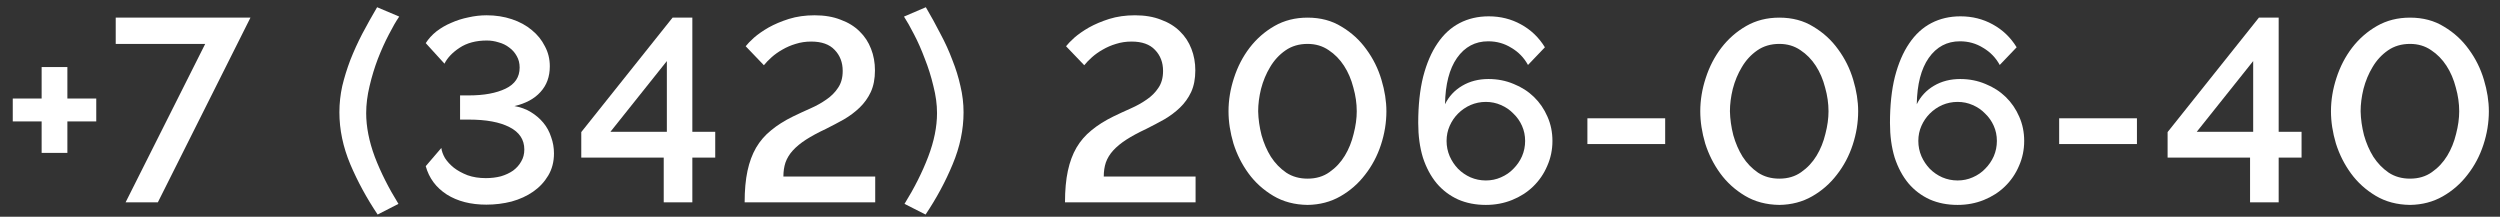
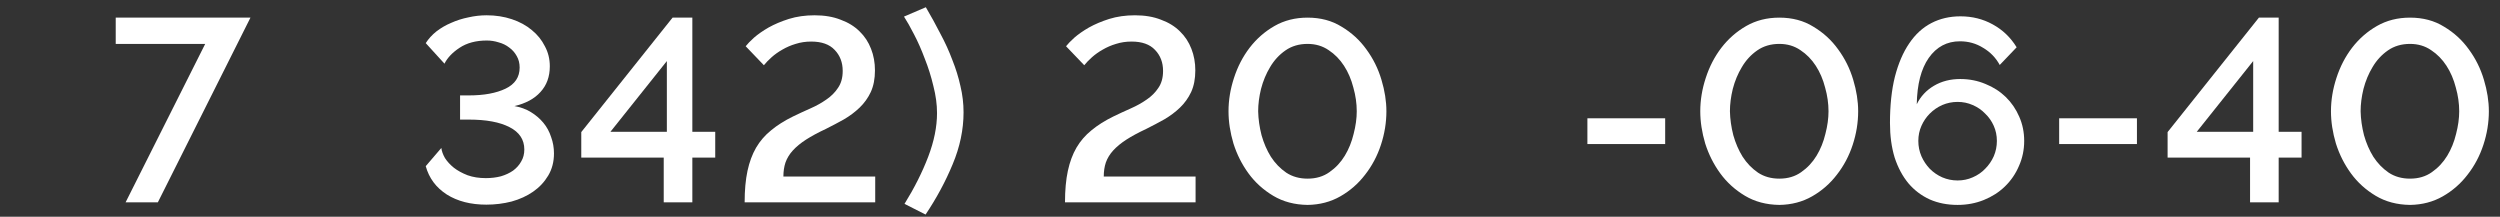
<svg xmlns="http://www.w3.org/2000/svg" width="173" height="15" viewBox="0 0 173 15" fill="none">
  <rect x="0" y="0" width="173" height="15" fill="#333333" stroke="none" />
-   <path d="M6.661 6.818V8.402H4.663V10.58H2.881V8.402H0.883V6.818H2.881V4.64H4.663V6.818H6.661Z" fill="white" />
  <path d="M14.2 3.038H8.008V1.22H17.332L10.924 14H8.692L14.2 3.038Z" fill="white" />
-   <path d="M23.486 7.772C23.486 7.16 23.552 6.554 23.684 5.954C23.828 5.354 24.015 4.754 24.242 4.154C24.483 3.542 24.759 2.936 25.07 2.336C25.395 1.724 25.736 1.112 26.096 0.5L27.627 1.148C27.41 1.46 27.171 1.874 26.907 2.39C26.642 2.894 26.39 3.452 26.151 4.064C25.922 4.664 25.73 5.294 25.575 5.954C25.419 6.602 25.34 7.226 25.34 7.826C25.34 8.774 25.538 9.782 25.934 10.85C26.343 11.918 26.889 13.004 27.573 14.108L26.133 14.846C25.377 13.718 24.747 12.56 24.242 11.372C23.738 10.172 23.486 8.972 23.486 7.772Z" fill="white" />
  <path d="M33.655 14.162C32.575 14.162 31.663 13.928 30.919 13.46C30.175 12.98 29.689 12.326 29.461 11.498L30.541 10.238C30.565 10.454 30.649 10.688 30.793 10.94C30.949 11.18 31.153 11.402 31.405 11.606C31.669 11.81 31.987 11.984 32.359 12.128C32.731 12.26 33.151 12.326 33.619 12.326C33.991 12.326 34.339 12.284 34.663 12.2C34.987 12.104 35.269 11.972 35.509 11.804C35.749 11.624 35.935 11.414 36.067 11.174C36.211 10.934 36.283 10.658 36.283 10.346C36.283 9.662 35.941 9.146 35.257 8.798C34.585 8.45 33.649 8.276 32.449 8.276H31.837V6.602H32.449C33.493 6.602 34.339 6.446 34.987 6.134C35.635 5.822 35.959 5.336 35.959 4.676C35.959 4.376 35.893 4.112 35.761 3.884C35.629 3.644 35.455 3.446 35.239 3.29C35.023 3.122 34.777 3.002 34.501 2.93C34.237 2.846 33.967 2.804 33.691 2.804C32.935 2.804 32.305 2.972 31.801 3.308C31.309 3.632 30.961 3.998 30.757 4.406L29.461 2.984C29.653 2.684 29.899 2.414 30.199 2.174C30.511 1.934 30.853 1.736 31.225 1.58C31.597 1.412 31.993 1.286 32.413 1.202C32.833 1.106 33.253 1.058 33.673 1.058C34.297 1.058 34.879 1.148 35.419 1.328C35.959 1.508 36.421 1.76 36.805 2.084C37.189 2.396 37.489 2.768 37.705 3.2C37.933 3.62 38.047 4.082 38.047 4.586C38.047 5.306 37.831 5.9 37.399 6.368C36.979 6.836 36.379 7.16 35.599 7.34C36.019 7.412 36.397 7.55 36.733 7.754C37.069 7.958 37.357 8.204 37.597 8.492C37.837 8.78 38.017 9.11 38.137 9.482C38.269 9.842 38.335 10.22 38.335 10.616C38.335 11.192 38.203 11.702 37.939 12.146C37.675 12.59 37.327 12.962 36.895 13.262C36.463 13.562 35.965 13.79 35.401 13.946C34.837 14.09 34.255 14.162 33.655 14.162Z" fill="white" />
  <path d="M45.93 14V10.904H40.224V9.14L46.542 1.22H47.91V9.122H49.494V10.904H47.91V14H45.93ZM42.24 9.122H46.146V4.226L42.24 9.122Z" fill="white" />
  <path d="M51.529 14C51.529 13.16 51.595 12.434 51.727 11.822C51.859 11.21 52.057 10.676 52.321 10.22C52.597 9.752 52.945 9.35 53.365 9.014C53.785 8.666 54.289 8.348 54.877 8.06C55.273 7.868 55.675 7.682 56.083 7.502C56.491 7.322 56.857 7.118 57.181 6.89C57.517 6.662 57.787 6.392 57.991 6.08C58.207 5.768 58.315 5.378 58.315 4.91C58.315 4.322 58.129 3.836 57.757 3.452C57.397 3.068 56.857 2.876 56.137 2.876C55.753 2.876 55.393 2.93 55.057 3.038C54.733 3.134 54.427 3.266 54.139 3.434C53.863 3.59 53.617 3.764 53.401 3.956C53.185 4.148 53.005 4.334 52.861 4.514L51.601 3.2C51.721 3.044 51.913 2.846 52.177 2.606C52.453 2.366 52.789 2.132 53.185 1.904C53.593 1.676 54.061 1.478 54.589 1.31C55.129 1.142 55.723 1.058 56.371 1.058C57.055 1.058 57.655 1.16 58.171 1.364C58.699 1.556 59.137 1.826 59.485 2.174C59.833 2.51 60.097 2.912 60.277 3.38C60.457 3.836 60.547 4.334 60.547 4.874C60.547 5.45 60.451 5.948 60.259 6.368C60.067 6.776 59.809 7.136 59.485 7.448C59.173 7.748 58.813 8.018 58.405 8.258C57.997 8.486 57.577 8.708 57.145 8.924C56.605 9.176 56.149 9.422 55.777 9.662C55.405 9.902 55.099 10.154 54.859 10.418C54.631 10.67 54.463 10.946 54.355 11.246C54.259 11.534 54.211 11.858 54.211 12.218H60.565V14H51.529Z" fill="white" />
  <path d="M66.678 7.772C66.678 8.972 66.426 10.172 65.922 11.372C65.43 12.56 64.806 13.718 64.05 14.846L62.592 14.108C63.276 13.004 63.822 11.918 64.23 10.85C64.638 9.782 64.842 8.774 64.842 7.826C64.842 7.226 64.758 6.602 64.59 5.954C64.434 5.294 64.236 4.664 63.996 4.064C63.768 3.452 63.522 2.894 63.258 2.39C62.994 1.874 62.76 1.46 62.556 1.148L64.068 0.5C64.428 1.112 64.764 1.724 65.076 2.336C65.4 2.936 65.676 3.542 65.904 4.154C66.144 4.754 66.33 5.354 66.462 5.954C66.606 6.554 66.678 7.16 66.678 7.772Z" fill="white" />
  <path d="M73.698 14C73.698 13.16 73.764 12.434 73.896 11.822C74.028 11.21 74.226 10.676 74.49 10.22C74.766 9.752 75.114 9.35 75.534 9.014C75.954 8.666 76.458 8.348 77.046 8.06C77.442 7.868 77.844 7.682 78.252 7.502C78.66 7.322 79.026 7.118 79.35 6.89C79.686 6.662 79.956 6.392 80.16 6.08C80.376 5.768 80.484 5.378 80.484 4.91C80.484 4.322 80.298 3.836 79.926 3.452C79.566 3.068 79.026 2.876 78.306 2.876C77.922 2.876 77.562 2.93 77.226 3.038C76.902 3.134 76.596 3.266 76.308 3.434C76.032 3.59 75.786 3.764 75.57 3.956C75.354 4.148 75.174 4.334 75.03 4.514L73.77 3.2C73.89 3.044 74.082 2.846 74.346 2.606C74.622 2.366 74.958 2.132 75.354 1.904C75.762 1.676 76.23 1.478 76.758 1.31C77.298 1.142 77.892 1.058 78.54 1.058C79.224 1.058 79.824 1.16 80.34 1.364C80.868 1.556 81.306 1.826 81.654 2.174C82.002 2.51 82.266 2.912 82.446 3.38C82.626 3.836 82.716 4.334 82.716 4.874C82.716 5.45 82.62 5.948 82.428 6.368C82.236 6.776 81.978 7.136 81.654 7.448C81.342 7.748 80.982 8.018 80.574 8.258C80.166 8.486 79.746 8.708 79.314 8.924C78.774 9.176 78.318 9.422 77.946 9.662C77.574 9.902 77.268 10.154 77.028 10.418C76.8 10.67 76.632 10.946 76.524 11.246C76.428 11.534 76.38 11.858 76.38 12.218H82.734V14H73.698Z" fill="white" />
  <path d="M90.485 14.18C89.585 14.168 88.793 13.958 88.109 13.55C87.425 13.142 86.855 12.626 86.399 12.002C85.943 11.378 85.595 10.688 85.355 9.932C85.127 9.164 85.013 8.42 85.013 7.7C85.013 6.932 85.139 6.164 85.391 5.396C85.643 4.616 86.003 3.92 86.471 3.308C86.951 2.684 87.527 2.18 88.199 1.796C88.871 1.412 89.633 1.22 90.485 1.22C91.385 1.22 92.171 1.43 92.843 1.85C93.527 2.258 94.097 2.78 94.553 3.416C95.021 4.052 95.369 4.754 95.597 5.522C95.825 6.278 95.939 7.004 95.939 7.7C95.939 8.48 95.813 9.254 95.561 10.022C95.309 10.79 94.943 11.48 94.463 12.092C93.995 12.704 93.425 13.202 92.753 13.586C92.081 13.97 91.325 14.168 90.485 14.18ZM87.065 7.7C87.077 8.24 87.155 8.792 87.299 9.356C87.455 9.908 87.671 10.406 87.947 10.85C88.235 11.294 88.589 11.66 89.009 11.948C89.429 12.224 89.921 12.362 90.485 12.362C91.073 12.362 91.577 12.212 91.997 11.912C92.429 11.612 92.783 11.234 93.059 10.778C93.335 10.322 93.539 9.818 93.671 9.266C93.815 8.714 93.887 8.192 93.887 7.7C93.887 7.16 93.809 6.614 93.653 6.062C93.509 5.498 93.293 4.994 93.005 4.55C92.717 4.106 92.363 3.746 91.943 3.47C91.523 3.182 91.037 3.038 90.485 3.038C89.897 3.038 89.387 3.188 88.955 3.488C88.523 3.788 88.169 4.172 87.893 4.64C87.617 5.096 87.407 5.6 87.263 6.152C87.131 6.692 87.065 7.208 87.065 7.7Z" fill="white" />
-   <path d="M107.429 9.752C107.429 10.364 107.309 10.94 107.069 11.48C106.841 12.02 106.517 12.494 106.097 12.902C105.689 13.298 105.203 13.61 104.639 13.838C104.075 14.066 103.469 14.18 102.821 14.18C102.113 14.18 101.471 14.054 100.895 13.802C100.319 13.538 99.827 13.166 99.419 12.686C99.011 12.194 98.693 11.6 98.465 10.904C98.249 10.196 98.141 9.398 98.141 8.51C98.141 7.286 98.255 6.218 98.483 5.306C98.723 4.382 99.053 3.614 99.473 3.002C99.893 2.378 100.403 1.91 101.003 1.598C101.603 1.286 102.275 1.13 103.019 1.13C103.835 1.13 104.579 1.316 105.251 1.688C105.935 2.06 106.487 2.588 106.907 3.272L105.737 4.496C105.461 3.992 105.077 3.596 104.585 3.308C104.105 3.008 103.571 2.858 102.983 2.858C102.083 2.858 101.363 3.242 100.823 4.01C100.295 4.766 100.019 5.834 99.995 7.214C100.259 6.674 100.655 6.248 101.183 5.936C101.711 5.624 102.317 5.468 103.001 5.468C103.625 5.468 104.207 5.582 104.747 5.81C105.287 6.026 105.755 6.326 106.151 6.71C106.547 7.094 106.859 7.55 107.087 8.078C107.315 8.594 107.429 9.152 107.429 9.752ZM102.821 12.488C103.193 12.488 103.541 12.416 103.865 12.272C104.201 12.128 104.489 11.93 104.729 11.678C104.981 11.426 105.179 11.138 105.323 10.814C105.467 10.478 105.539 10.124 105.539 9.752C105.539 9.38 105.467 9.032 105.323 8.708C105.179 8.384 104.981 8.102 104.729 7.862C104.489 7.61 104.201 7.412 103.865 7.268C103.541 7.124 103.193 7.052 102.821 7.052C102.449 7.052 102.095 7.124 101.759 7.268C101.435 7.412 101.147 7.61 100.895 7.862C100.655 8.102 100.463 8.384 100.319 8.708C100.175 9.032 100.103 9.38 100.103 9.752C100.103 10.124 100.175 10.478 100.319 10.814C100.463 11.138 100.655 11.426 100.895 11.678C101.147 11.93 101.435 12.128 101.759 12.272C102.095 12.416 102.449 12.488 102.821 12.488Z" fill="white" />
  <path d="M109.848 9.968V8.186H115.23V9.968H109.848Z" fill="white" />
  <path d="M123.131 14.18C122.231 14.168 121.439 13.958 120.755 13.55C120.071 13.142 119.501 12.626 119.045 12.002C118.589 11.378 118.241 10.688 118.001 9.932C117.773 9.164 117.659 8.42 117.659 7.7C117.659 6.932 117.785 6.164 118.037 5.396C118.289 4.616 118.649 3.92 119.117 3.308C119.597 2.684 120.173 2.18 120.845 1.796C121.517 1.412 122.279 1.22 123.131 1.22C124.031 1.22 124.817 1.43 125.489 1.85C126.173 2.258 126.743 2.78 127.199 3.416C127.667 4.052 128.015 4.754 128.243 5.522C128.471 6.278 128.585 7.004 128.585 7.7C128.585 8.48 128.459 9.254 128.207 10.022C127.955 10.79 127.589 11.48 127.109 12.092C126.641 12.704 126.071 13.202 125.399 13.586C124.727 13.97 123.971 14.168 123.131 14.18ZM119.711 7.7C119.723 8.24 119.801 8.792 119.945 9.356C120.101 9.908 120.317 10.406 120.593 10.85C120.881 11.294 121.235 11.66 121.655 11.948C122.075 12.224 122.567 12.362 123.131 12.362C123.719 12.362 124.223 12.212 124.643 11.912C125.075 11.612 125.429 11.234 125.705 10.778C125.981 10.322 126.185 9.818 126.317 9.266C126.461 8.714 126.533 8.192 126.533 7.7C126.533 7.16 126.455 6.614 126.299 6.062C126.155 5.498 125.939 4.994 125.651 4.55C125.363 4.106 125.009 3.746 124.589 3.47C124.169 3.182 123.683 3.038 123.131 3.038C122.543 3.038 122.033 3.188 121.601 3.488C121.169 3.788 120.815 4.172 120.539 4.64C120.263 5.096 120.053 5.6 119.909 6.152C119.777 6.692 119.711 7.208 119.711 7.7Z" fill="white" />
  <path d="M140.074 9.752C140.074 10.364 139.954 10.94 139.714 11.48C139.486 12.02 139.162 12.494 138.742 12.902C138.334 13.298 137.848 13.61 137.284 13.838C136.72 14.066 136.114 14.18 135.466 14.18C134.758 14.18 134.116 14.054 133.54 13.802C132.964 13.538 132.472 13.166 132.064 12.686C131.656 12.194 131.338 11.6 131.11 10.904C130.894 10.196 130.786 9.398 130.786 8.51C130.786 7.286 130.9 6.218 131.128 5.306C131.368 4.382 131.698 3.614 132.118 3.002C132.538 2.378 133.048 1.91 133.648 1.598C134.248 1.286 134.92 1.13 135.664 1.13C136.48 1.13 137.224 1.316 137.896 1.688C138.58 2.06 139.132 2.588 139.552 3.272L138.382 4.496C138.106 3.992 137.722 3.596 137.23 3.308C136.75 3.008 136.216 2.858 135.628 2.858C134.728 2.858 134.008 3.242 133.468 4.01C132.94 4.766 132.664 5.834 132.64 7.214C132.904 6.674 133.3 6.248 133.828 5.936C134.356 5.624 134.962 5.468 135.646 5.468C136.27 5.468 136.852 5.582 137.392 5.81C137.932 6.026 138.4 6.326 138.796 6.71C139.192 7.094 139.504 7.55 139.732 8.078C139.96 8.594 140.074 9.152 140.074 9.752ZM135.466 12.488C135.838 12.488 136.186 12.416 136.51 12.272C136.846 12.128 137.134 11.93 137.374 11.678C137.626 11.426 137.824 11.138 137.968 10.814C138.112 10.478 138.184 10.124 138.184 9.752C138.184 9.38 138.112 9.032 137.968 8.708C137.824 8.384 137.626 8.102 137.374 7.862C137.134 7.61 136.846 7.412 136.51 7.268C136.186 7.124 135.838 7.052 135.466 7.052C135.094 7.052 134.74 7.124 134.404 7.268C134.08 7.412 133.792 7.61 133.54 7.862C133.3 8.102 133.108 8.384 132.964 8.708C132.82 9.032 132.748 9.38 132.748 9.752C132.748 10.124 132.82 10.478 132.964 10.814C133.108 11.138 133.3 11.426 133.54 11.678C133.792 11.93 134.08 12.128 134.404 12.272C134.74 12.416 135.094 12.488 135.466 12.488Z" fill="white" />
  <path d="M142.494 9.968V8.186H147.876V9.968H142.494Z" fill="white" />
  <path d="M155.704 14V10.904H149.998V9.14L156.316 1.22H157.684V9.122H159.268V10.904H157.684V14H155.704ZM152.014 9.122H155.92V4.226L152.014 9.122Z" fill="white" />
  <path d="M166.775 14.18C165.875 14.168 165.083 13.958 164.399 13.55C163.715 13.142 163.145 12.626 162.689 12.002C162.233 11.378 161.885 10.688 161.645 9.932C161.417 9.164 161.303 8.42 161.303 7.7C161.303 6.932 161.429 6.164 161.681 5.396C161.933 4.616 162.293 3.92 162.761 3.308C163.241 2.684 163.817 2.18 164.489 1.796C165.161 1.412 165.923 1.22 166.775 1.22C167.675 1.22 168.461 1.43 169.133 1.85C169.817 2.258 170.387 2.78 170.843 3.416C171.311 4.052 171.659 4.754 171.887 5.522C172.115 6.278 172.229 7.004 172.229 7.7C172.229 8.48 172.103 9.254 171.851 10.022C171.599 10.79 171.233 11.48 170.753 12.092C170.285 12.704 169.715 13.202 169.043 13.586C168.371 13.97 167.615 14.168 166.775 14.18ZM163.355 7.7C163.367 8.24 163.445 8.792 163.589 9.356C163.745 9.908 163.961 10.406 164.237 10.85C164.525 11.294 164.879 11.66 165.299 11.948C165.719 12.224 166.211 12.362 166.775 12.362C167.363 12.362 167.867 12.212 168.287 11.912C168.719 11.612 169.073 11.234 169.349 10.778C169.625 10.322 169.829 9.818 169.961 9.266C170.105 8.714 170.177 8.192 170.177 7.7C170.177 7.16 170.099 6.614 169.943 6.062C169.799 5.498 169.583 4.994 169.295 4.55C169.007 4.106 168.653 3.746 168.233 3.47C167.813 3.182 167.327 3.038 166.775 3.038C166.187 3.038 165.677 3.188 165.245 3.488C164.813 3.788 164.459 4.172 164.183 4.64C163.907 5.096 163.697 5.6 163.553 6.152C163.421 6.692 163.355 7.208 163.355 7.7Z" fill="white" />
</svg>